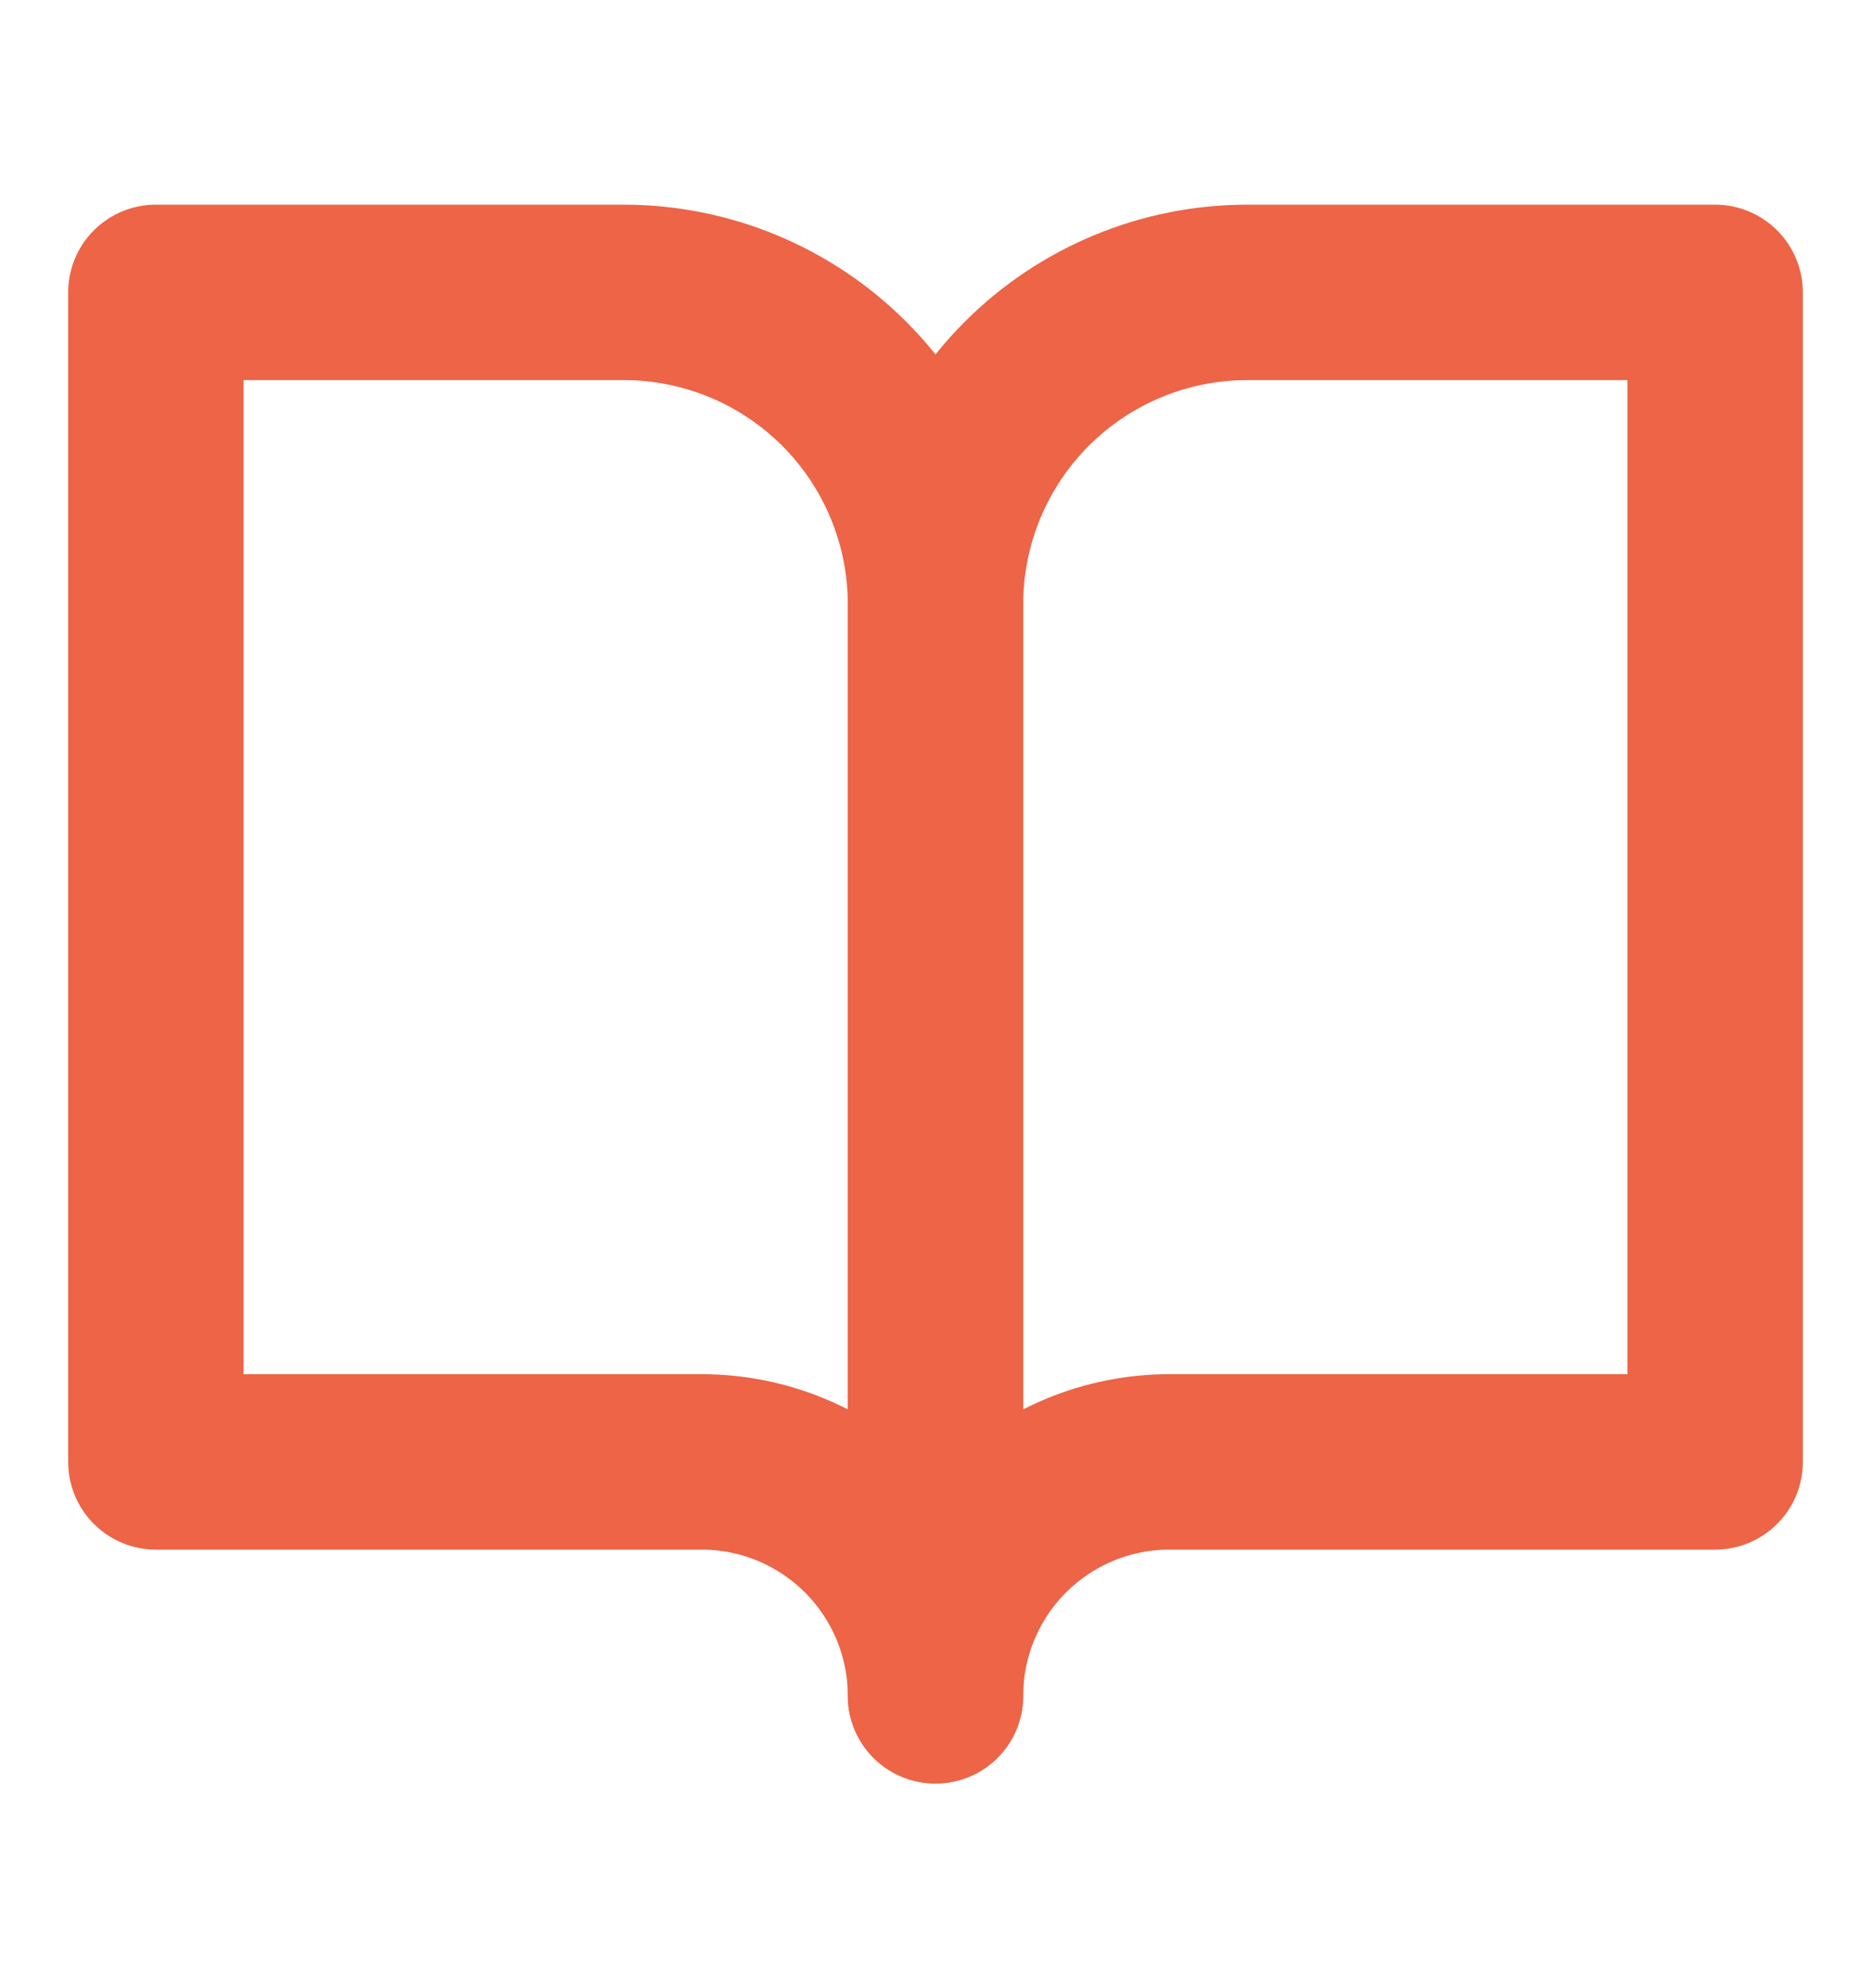
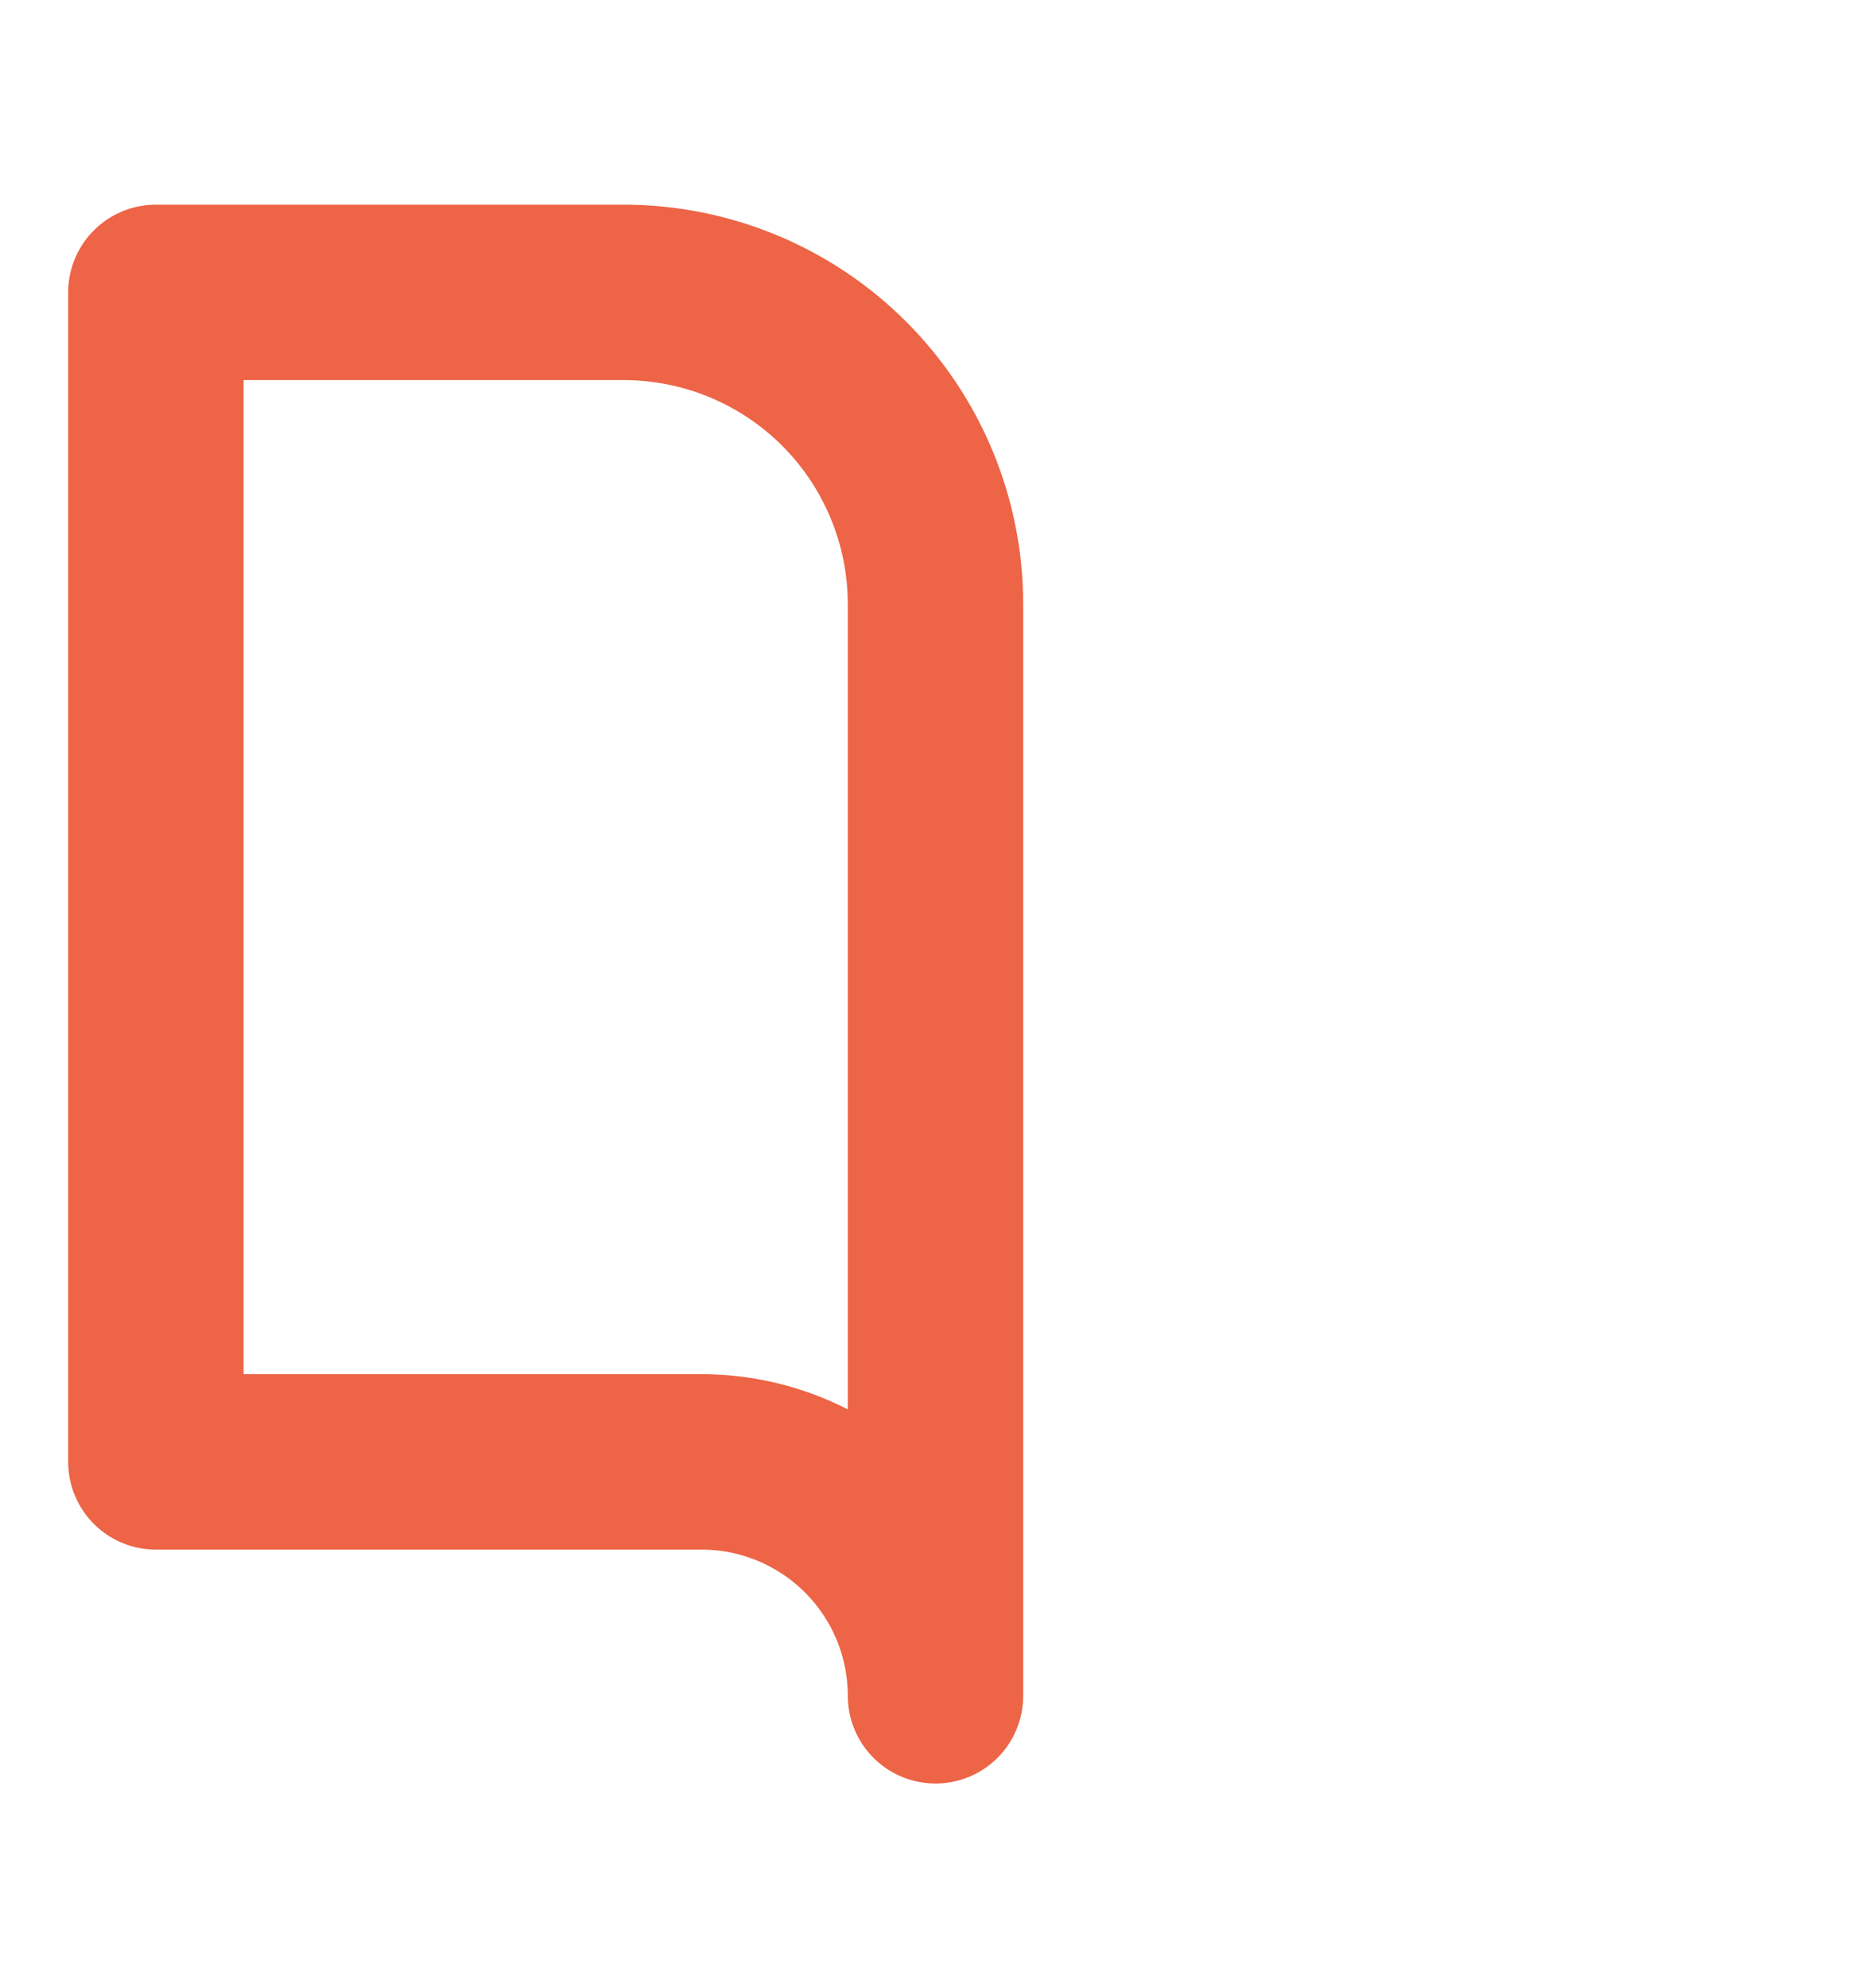
<svg xmlns="http://www.w3.org/2000/svg" width="16" height="17" viewBox="0 0 16 17" fill="none">
  <g id="Icon">
    <path id="Vector" d="M1.333 2.5H5.333C6.04 2.5 6.719 2.781 7.219 3.281C7.719 3.781 8 4.459 8 5.167V14.5C8 13.97 7.789 13.461 7.414 13.086C7.039 12.711 6.53 12.5 6 12.5H1.333V2.5Z" stroke="#ED6446" stroke-width="1.5" stroke-linecap="round" stroke-linejoin="round" />
-     <path id="Vector_2" d="M14.667 2.5H10.667C9.959 2.5 9.281 2.781 8.781 3.281C8.281 3.781 8 4.459 8 5.167V14.5C8 13.97 8.211 13.461 8.586 13.086C8.961 12.711 9.47 12.5 10 12.5H14.667V2.5Z" stroke="#ED6446" stroke-width="1.5" stroke-linecap="round" stroke-linejoin="round" />
  </g>
</svg>